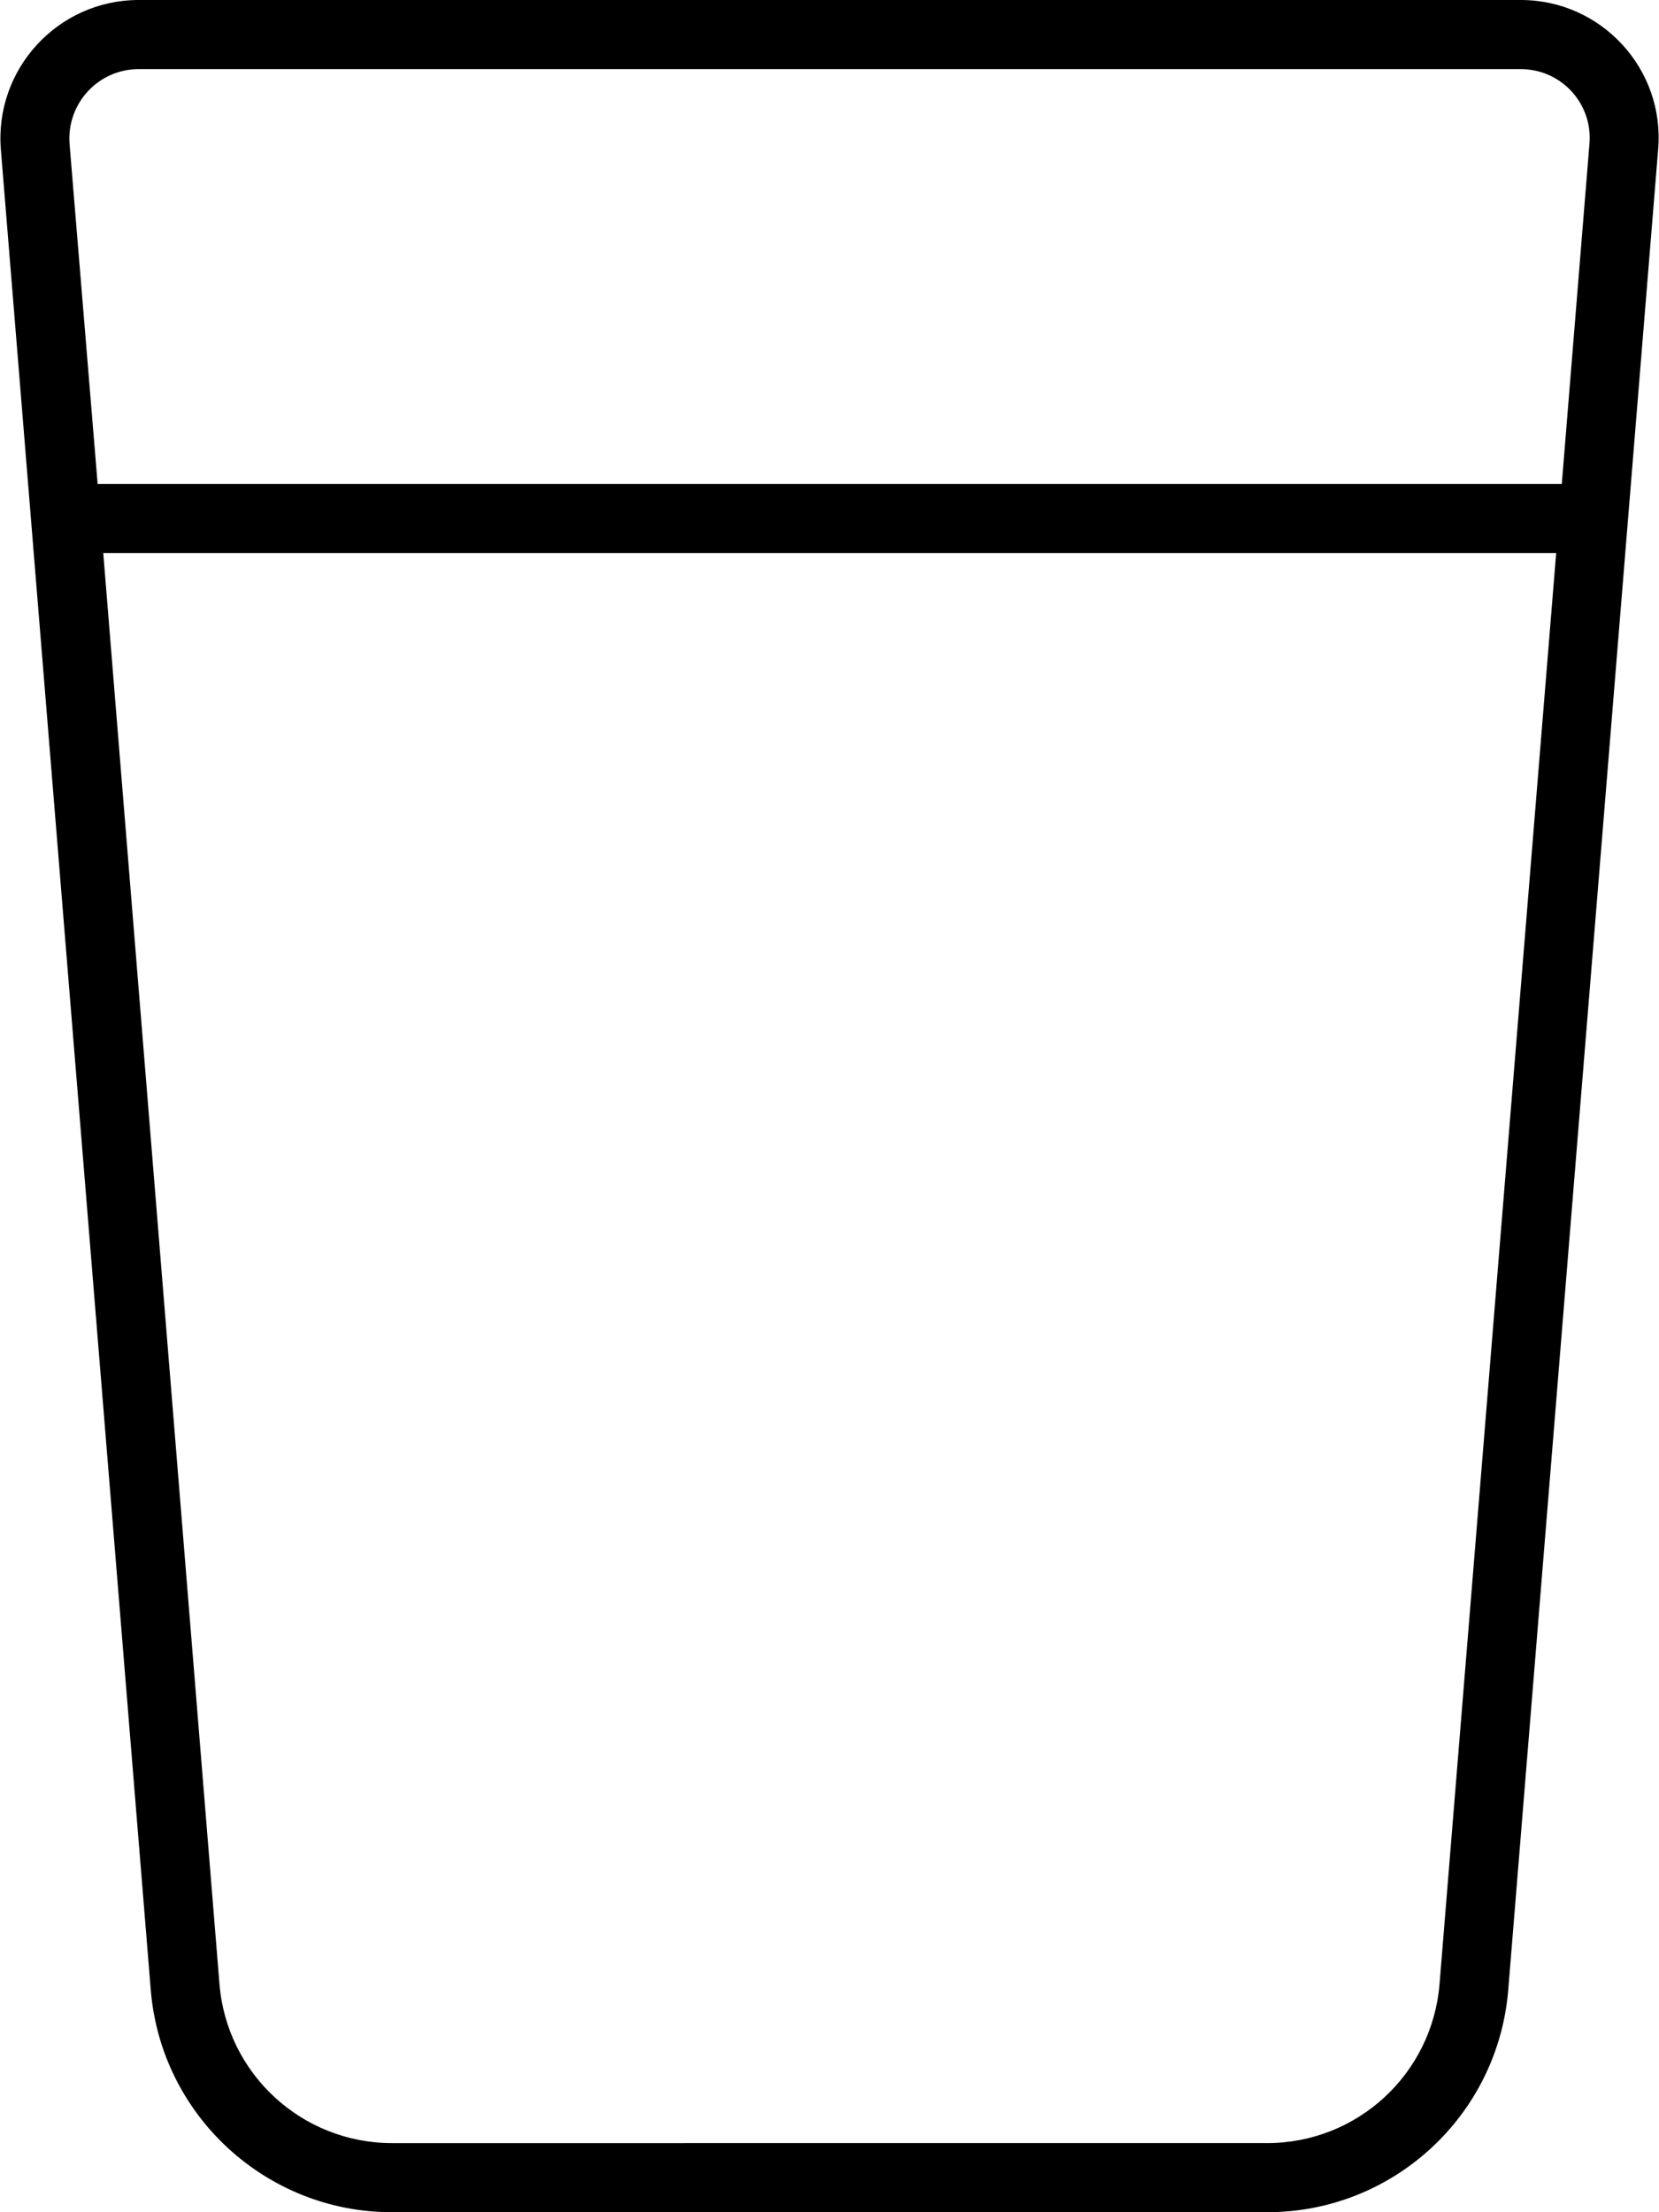
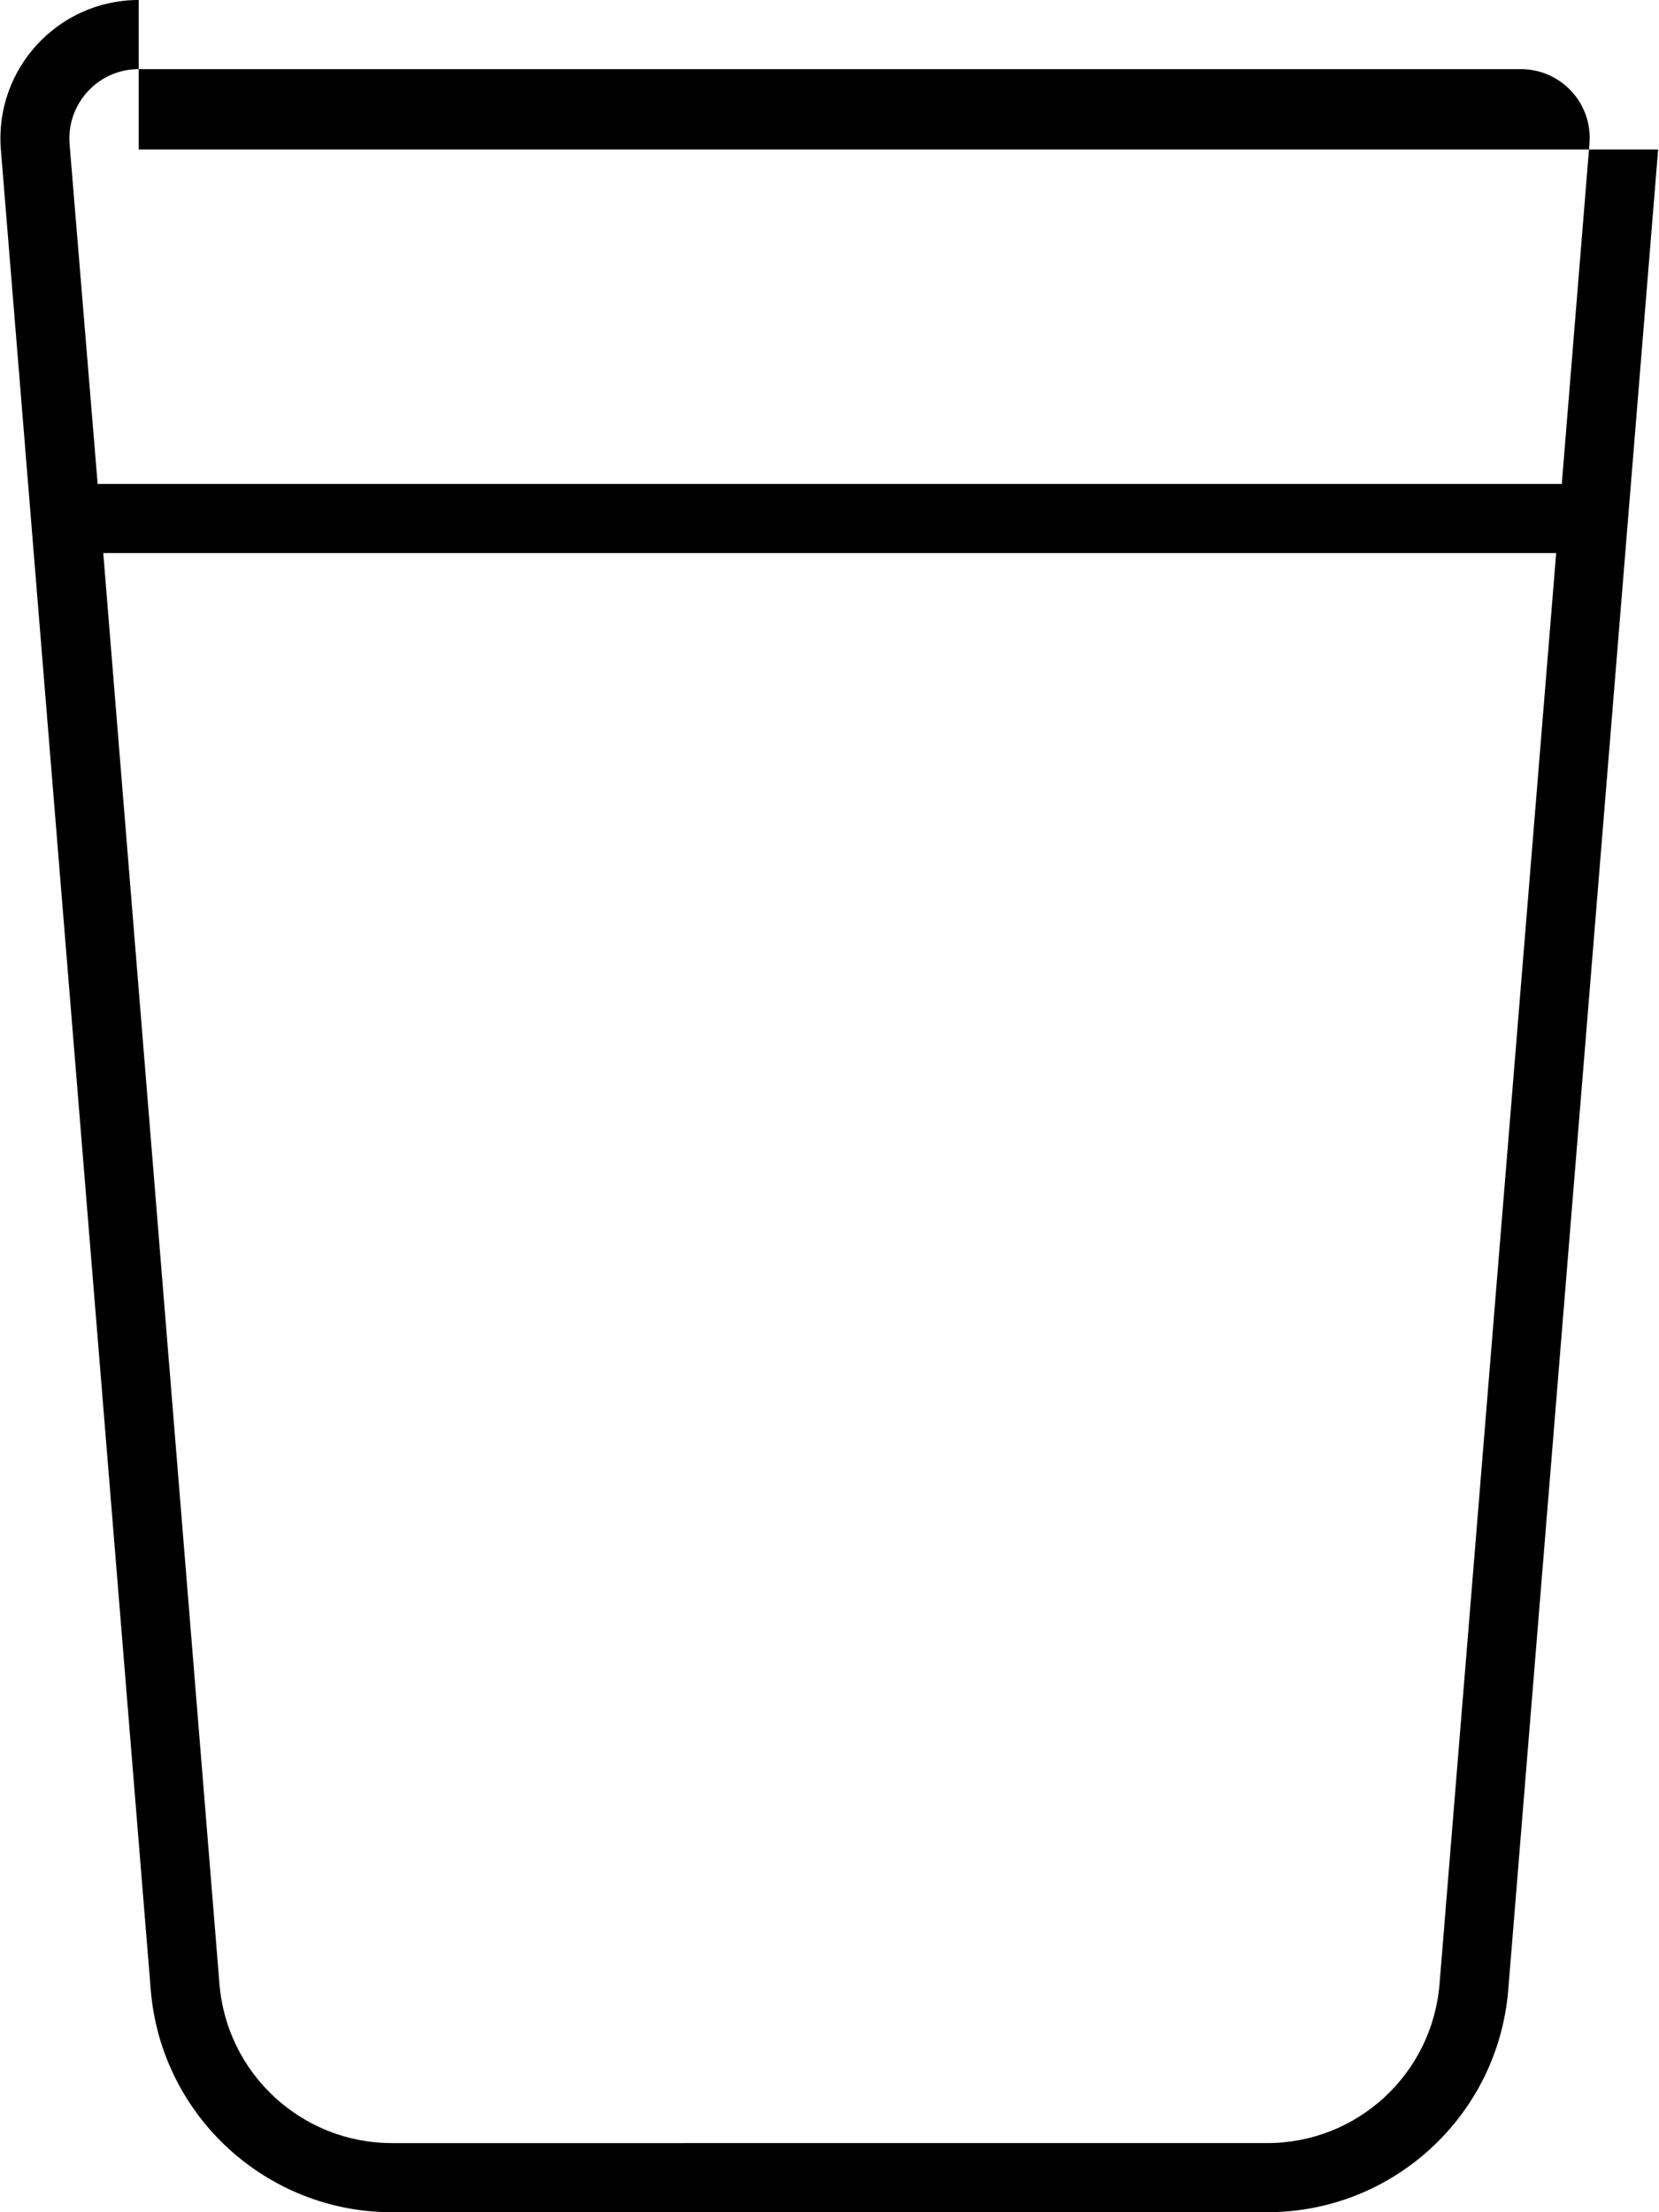
<svg xmlns="http://www.w3.org/2000/svg" viewBox="0 0 384 512">
-   <path d="M16.1 33.3C15.4 24 22.7 16 32.1 16H352c9.4 0 16.7 8 15.9 17.3L361.5 112H22.6L16.1 33.3zM23.9 128H360.2l-27 331.2c-1.7 20.8-19 36.8-39.9 36.8H90.7c-20.8 0-38.2-16-39.9-36.8L23.9 128zM32.1 0C13.4 0-1.3 16 .2 34.6l34.7 426C37.3 489.6 61.6 512 90.7 512H293.3c29.2 0 53.4-22.4 55.8-51.4l34.7-426C385.4 16 370.7 0 352 0H32.1z" />
+   <path d="M16.1 33.3C15.4 24 22.7 16 32.1 16H352c9.4 0 16.7 8 15.9 17.3L361.5 112H22.6L16.1 33.3zM23.9 128H360.2l-27 331.2c-1.7 20.8-19 36.8-39.9 36.8H90.7c-20.8 0-38.2-16-39.9-36.8L23.9 128zM32.1 0C13.4 0-1.3 16 .2 34.6l34.7 426C37.3 489.6 61.6 512 90.7 512H293.3c29.2 0 53.4-22.4 55.8-51.4l34.7-426H32.1z" />
</svg>